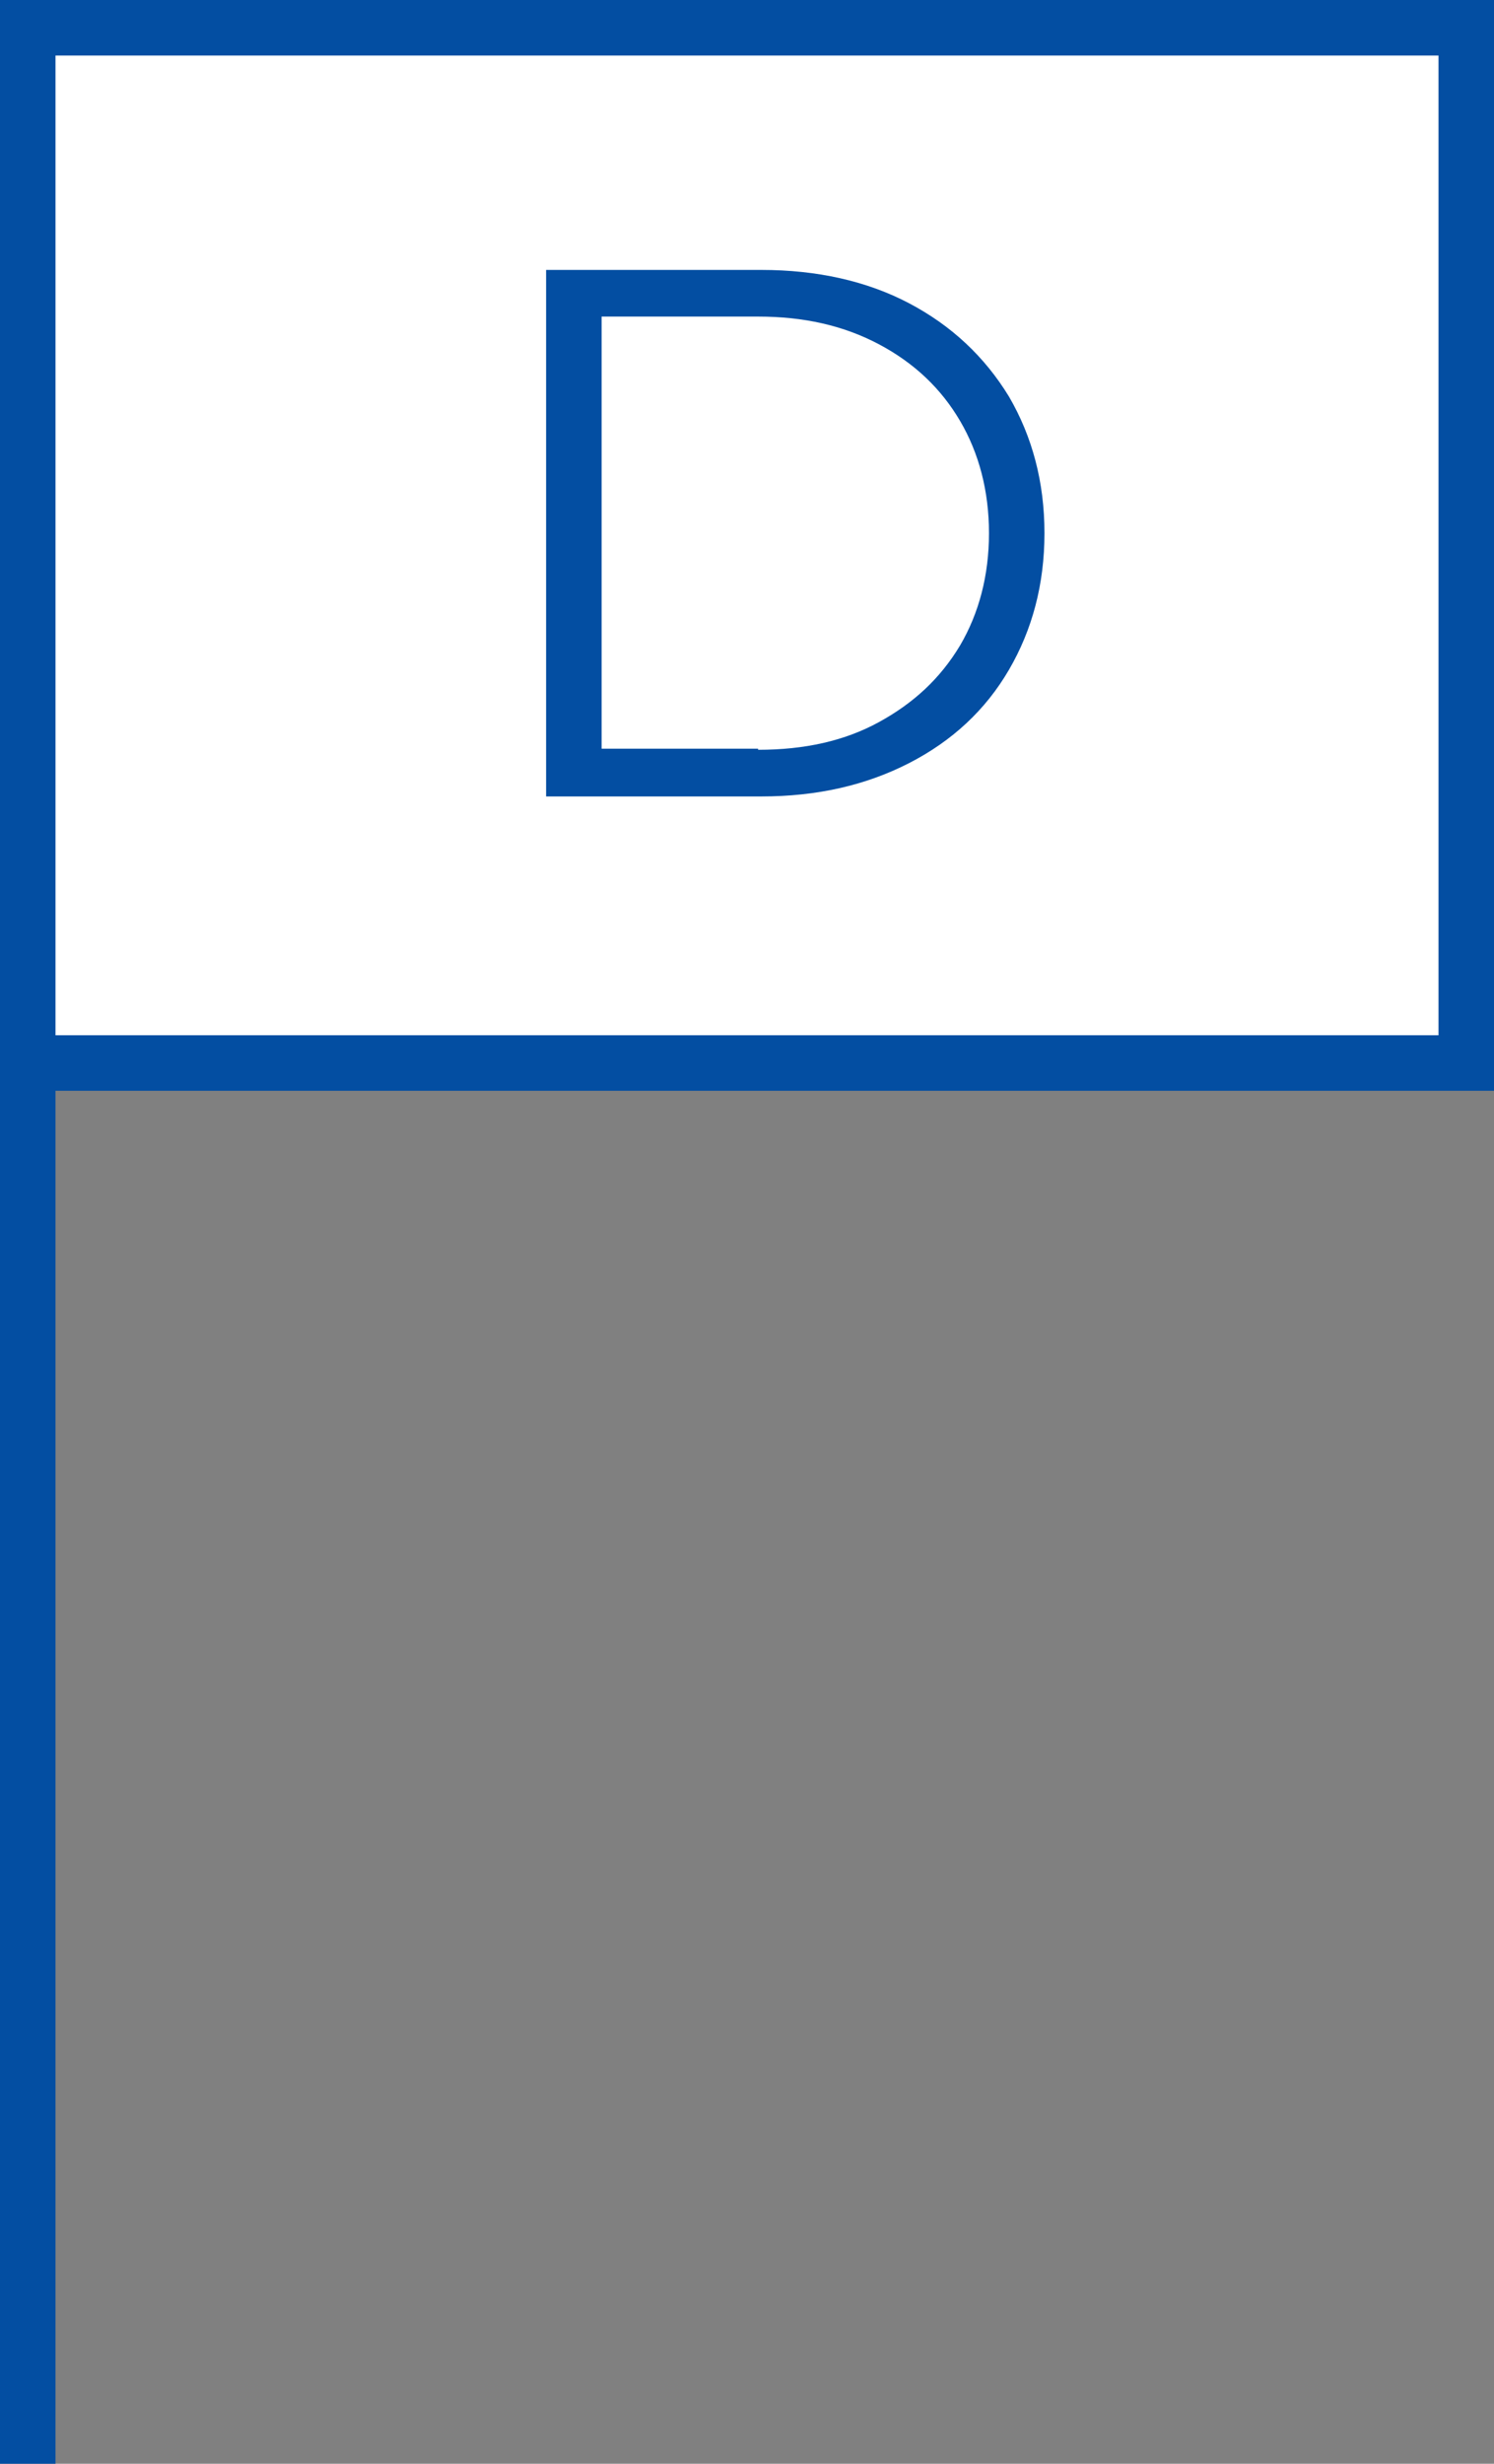
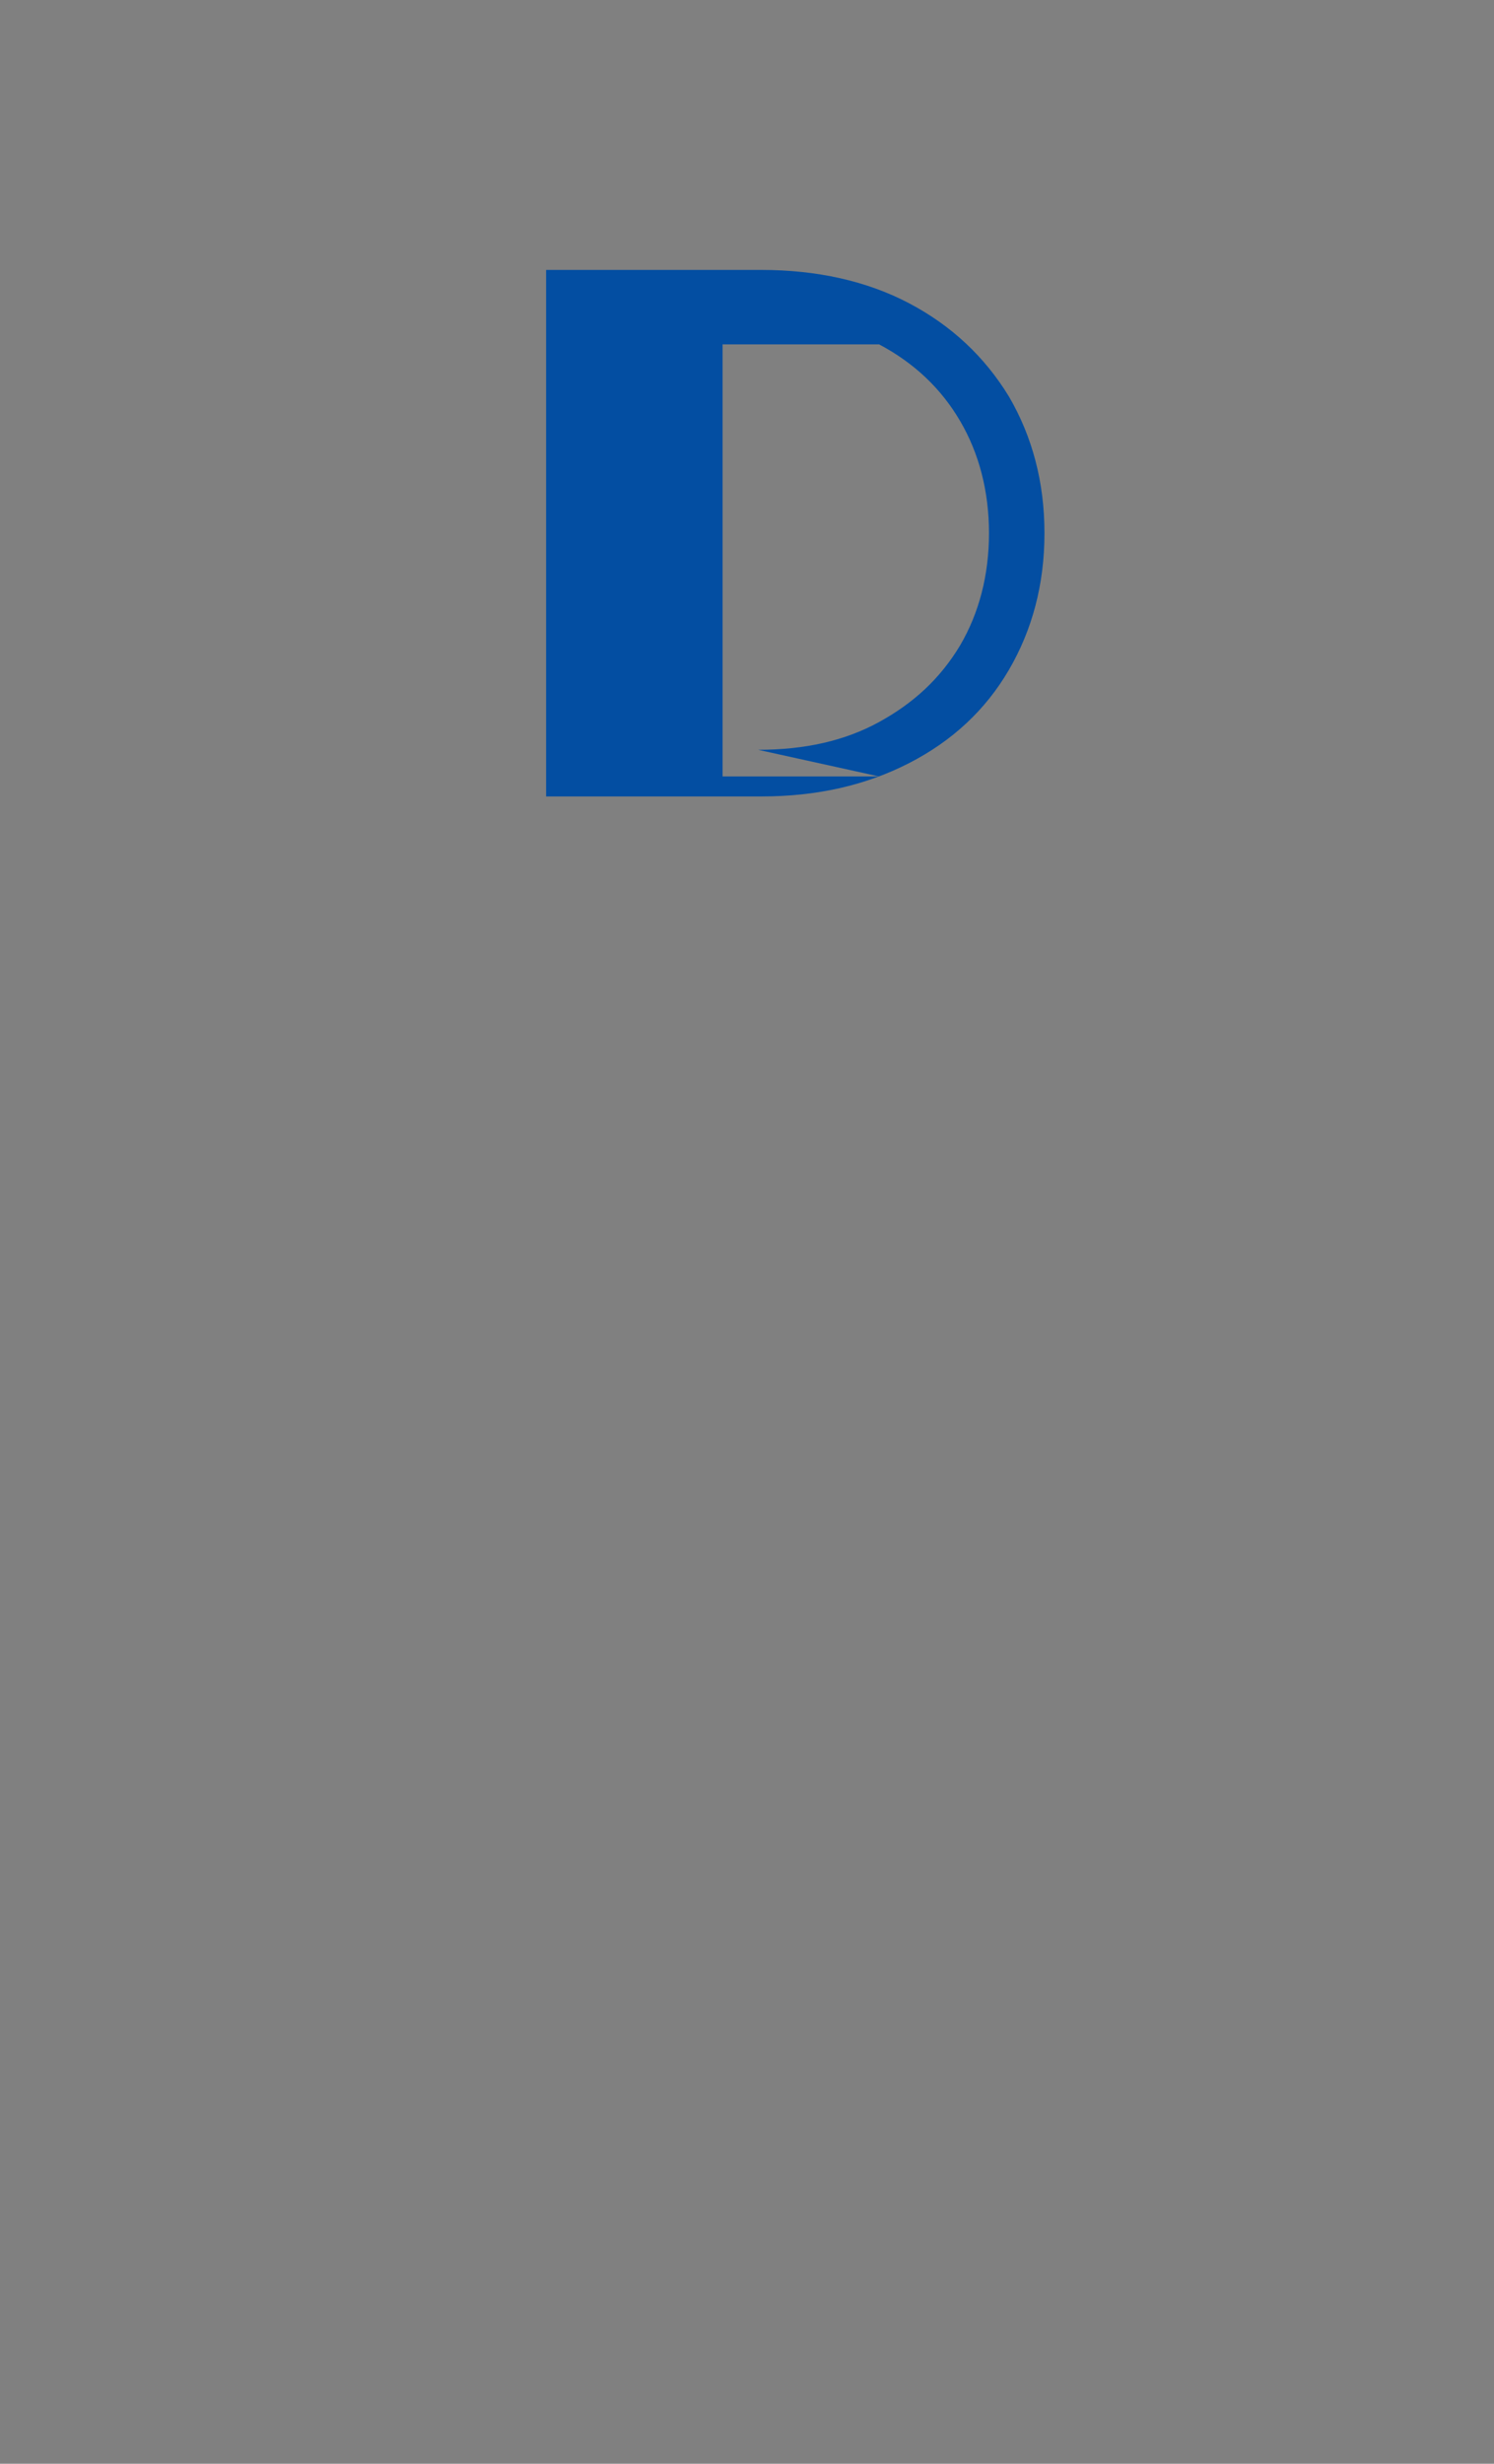
<svg xmlns="http://www.w3.org/2000/svg" id="Capa_2" data-name="Capa 2" viewBox="0 0 13.46 22.18">
  <rect x="0" y="0" width="13.46" height="22.18" fill="#808080" stroke="none" />
  <defs>
    <style>
      .cls-1 {
        fill: #034ea2;
      }

      .cls-2 {
        fill: #fff;
      }

      .cls-2, .cls-3 {
        stroke: #034ea2;
        stroke-miterlimit: 10;
        stroke-width: .5px;
      }

      .cls-3 {
        fill: none;
      }
    </style>
  </defs>
  <g id="Capa_1-2" data-name="Capa 1">
    <g>
-       <line class="cls-3" x1=".25" y1="22.18" x2=".25" y2=".25" />
-       <rect class="cls-2" x=".25" y=".25" width="12.96" height="9.32" />
-       <path class="cls-1" d="M4.92,2.43h1.94c.5,0,.95,.1,1.33,.3s.68,.48,.9,.84c.21,.36,.32,.77,.32,1.23s-.11,.87-.32,1.23-.51,.64-.9,.84-.83,.3-1.33,.3h-1.94V2.43Zm1.91,4.32c.42,0,.78-.08,1.09-.25,.31-.17,.55-.39,.73-.69,.17-.29,.26-.63,.26-1.01s-.09-.72-.26-1.01c-.17-.29-.41-.52-.73-.69s-.68-.25-1.09-.25h-1.41v3.89h1.41Z" />
+       <path class="cls-1" d="M4.92,2.43h1.94c.5,0,.95,.1,1.33,.3s.68,.48,.9,.84c.21,.36,.32,.77,.32,1.23s-.11,.87-.32,1.23-.51,.64-.9,.84-.83,.3-1.33,.3h-1.94V2.43Zm1.91,4.32c.42,0,.78-.08,1.09-.25,.31-.17,.55-.39,.73-.69,.17-.29,.26-.63,.26-1.01s-.09-.72-.26-1.01c-.17-.29-.41-.52-.73-.69h-1.41v3.89h1.41Z" />
    </g>
  </g>
</svg>